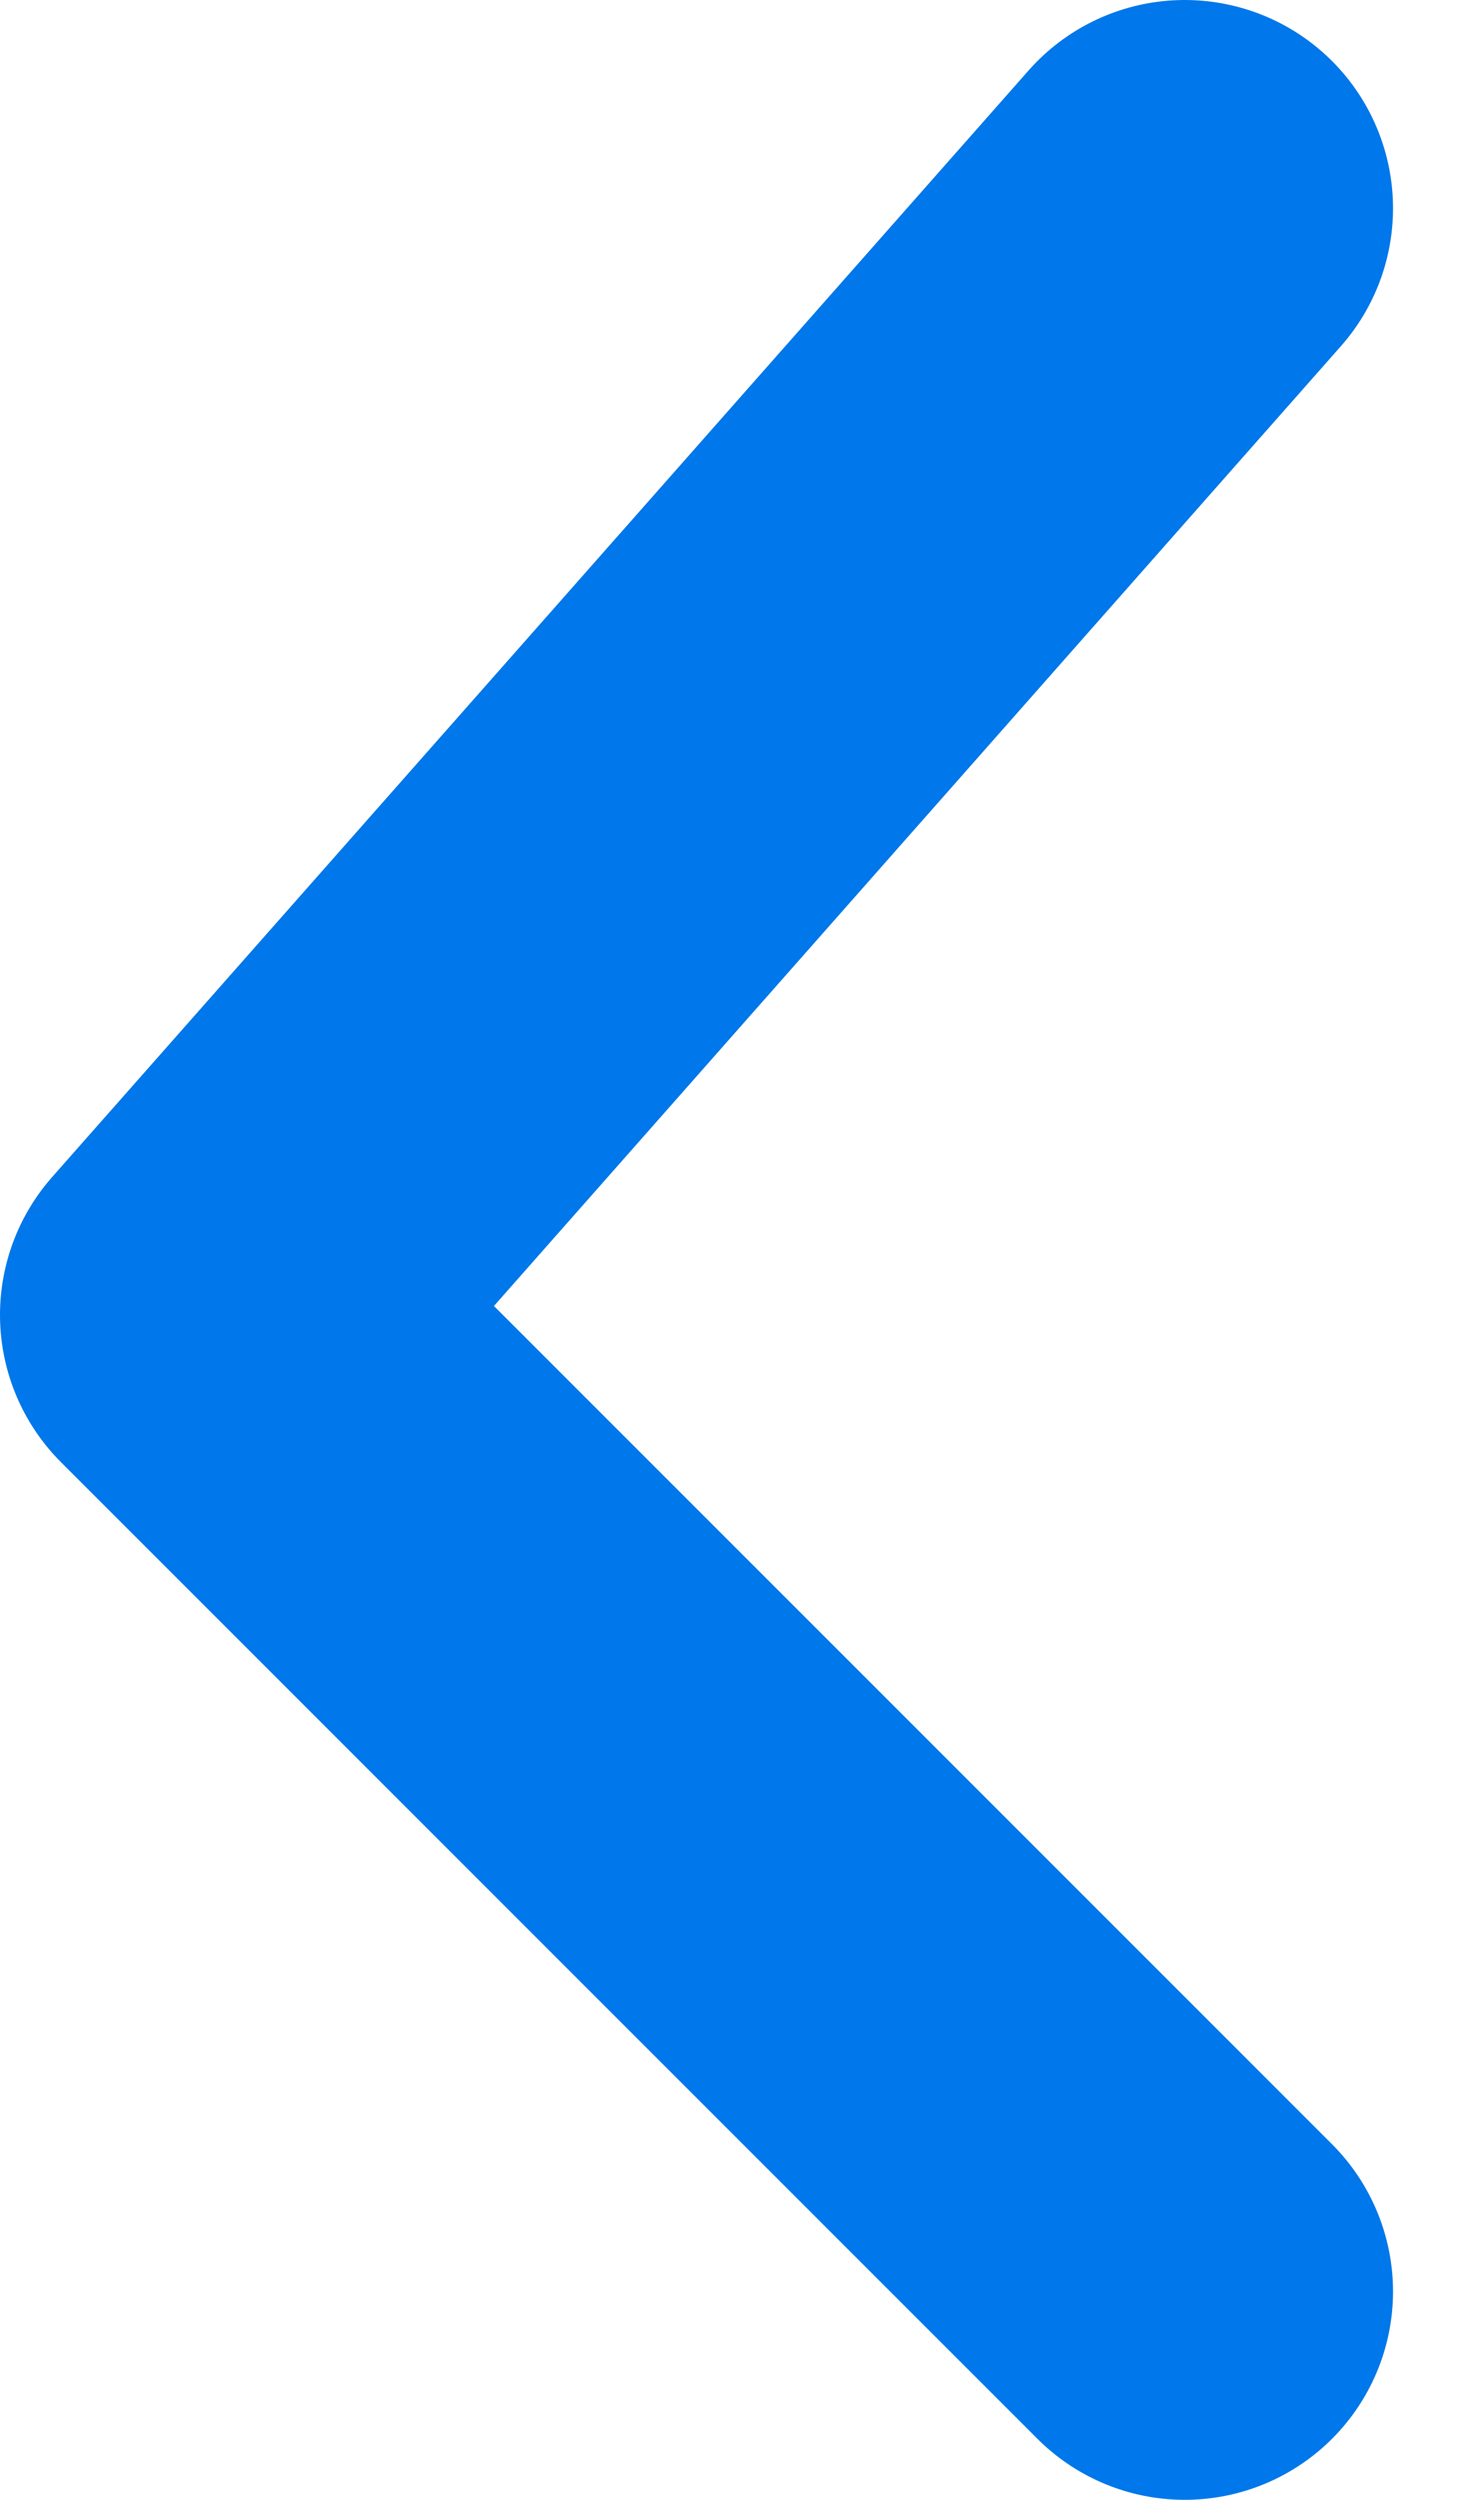
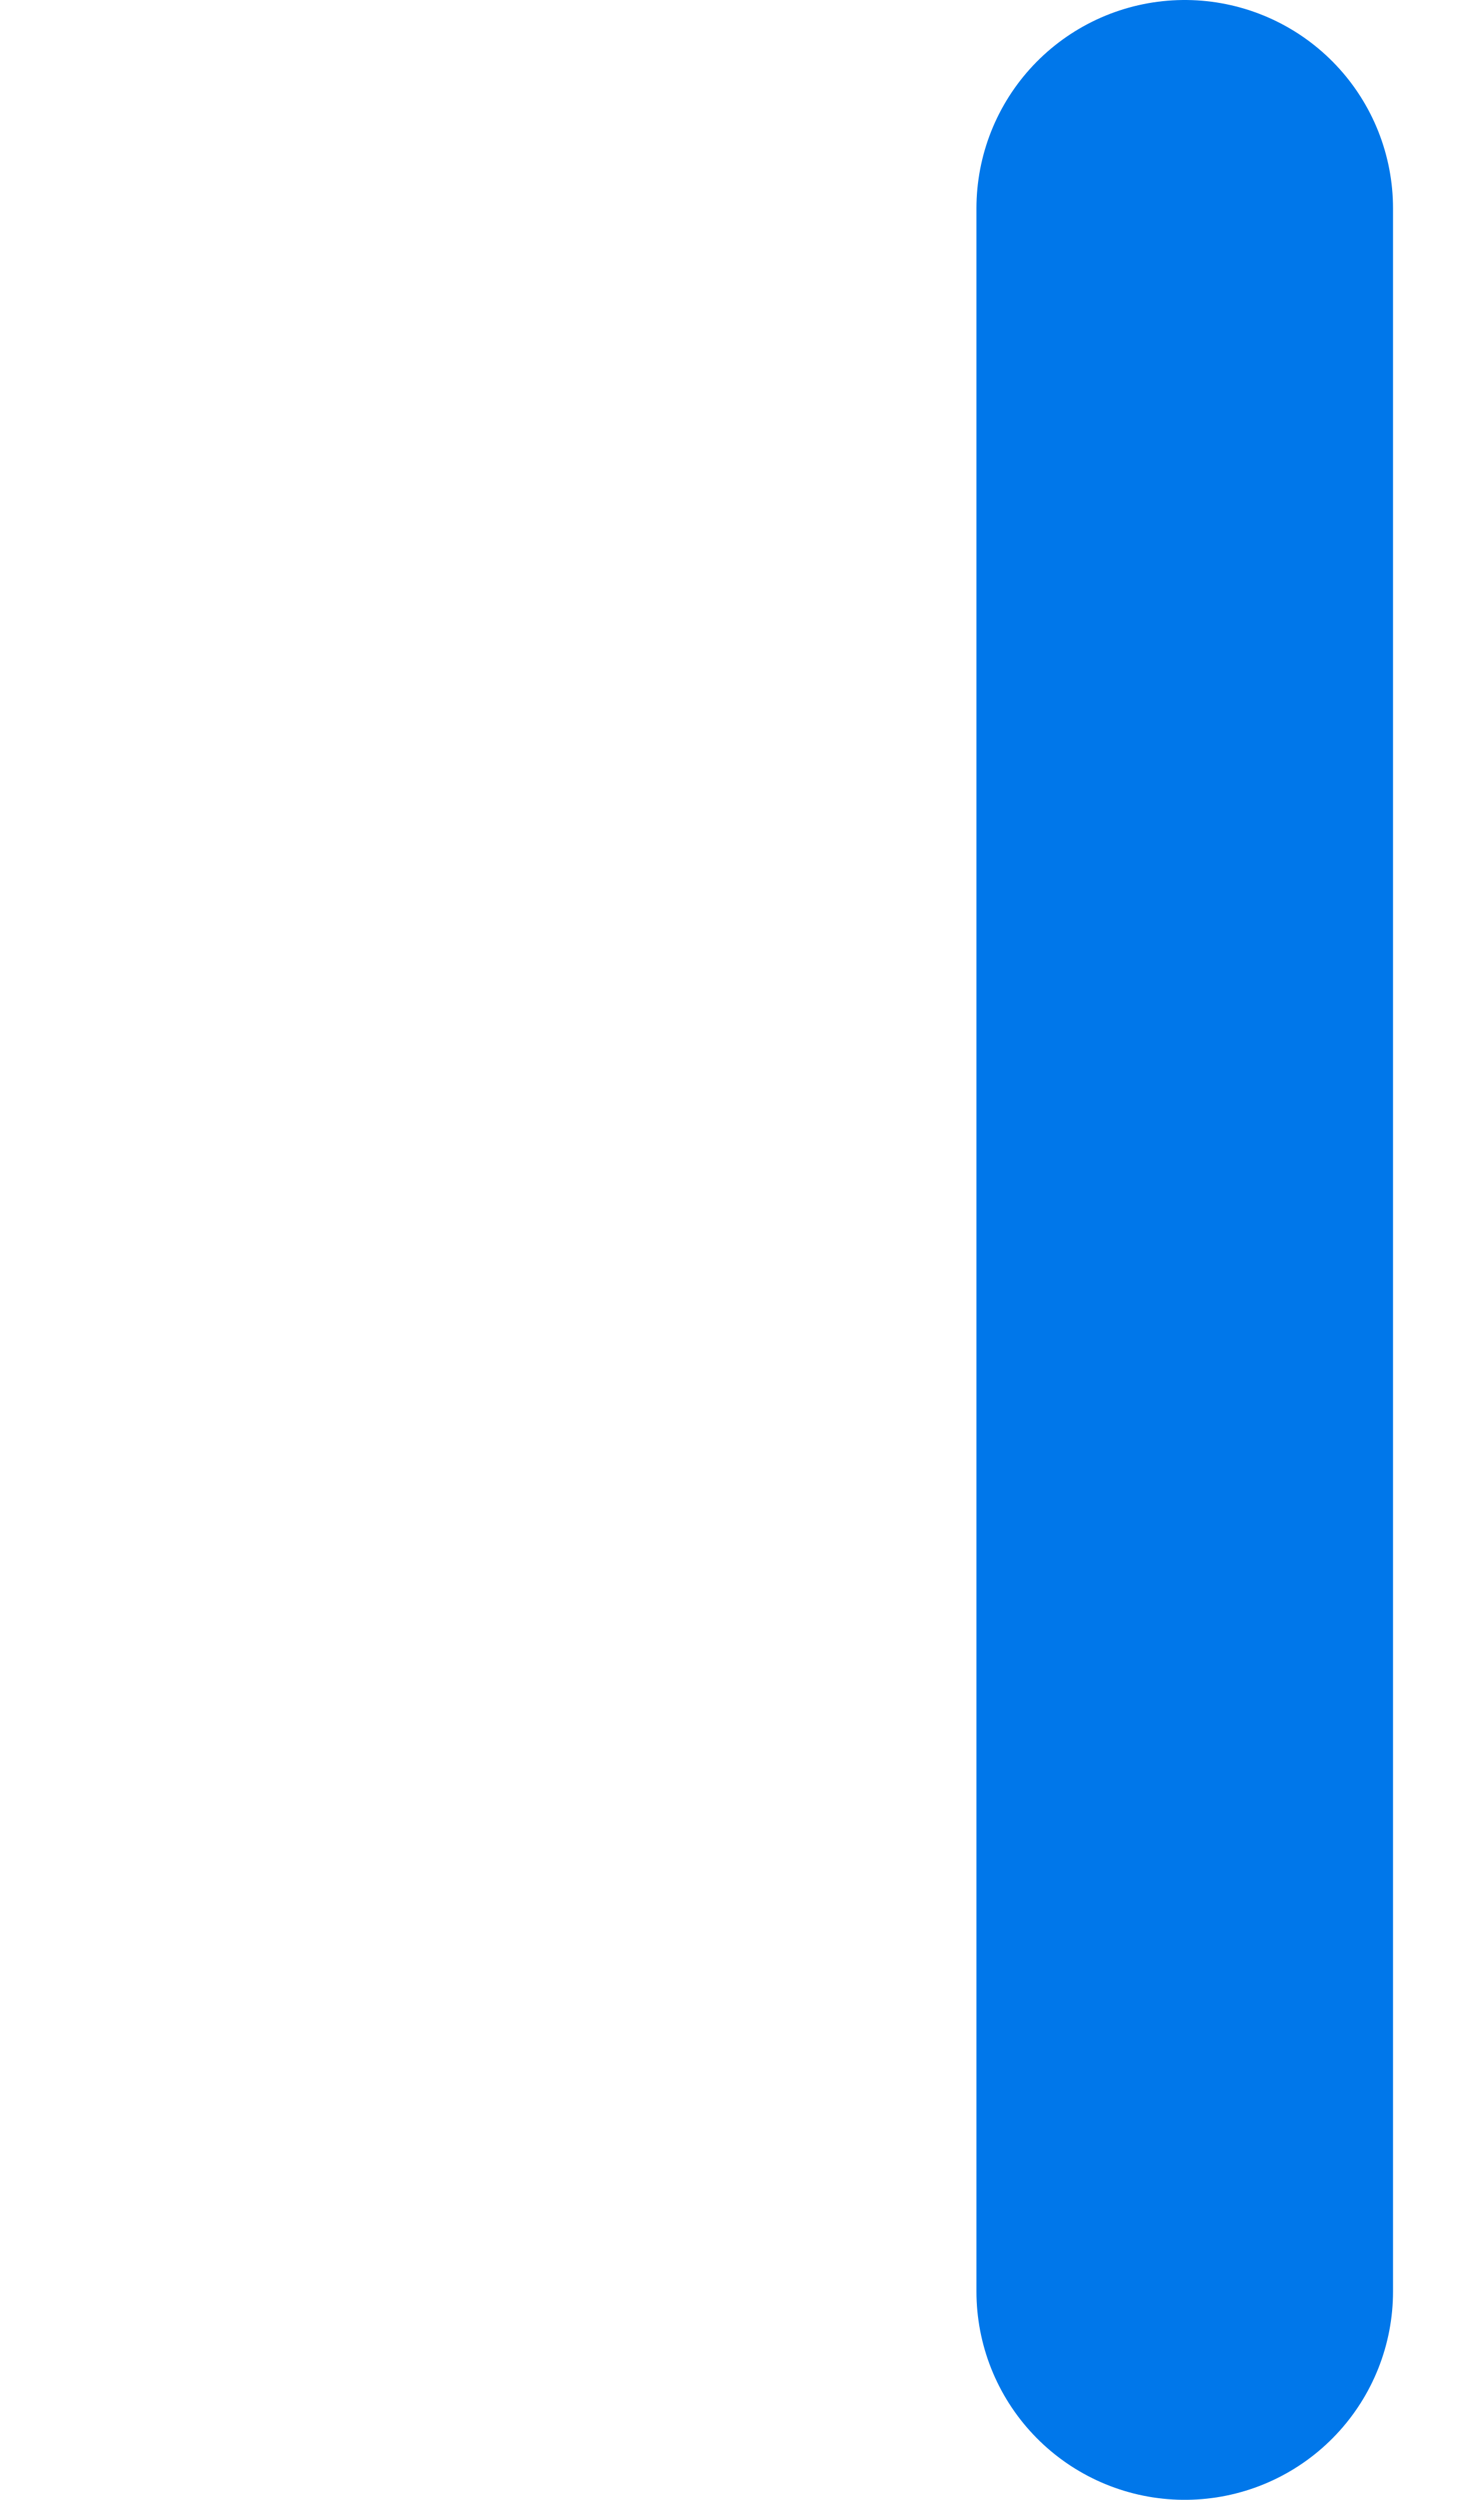
<svg xmlns="http://www.w3.org/2000/svg" width="7" height="12" viewBox="0 0 7 12" fill="none">
-   <path d="M5.688 11L1 6.312L5.688 1" stroke="#0077EA" stroke-width="2" stroke-linecap="round" stroke-linejoin="round" />
+   <path d="M5.688 11L5.688 1" stroke="#0077EA" stroke-width="2" stroke-linecap="round" stroke-linejoin="round" />
</svg>